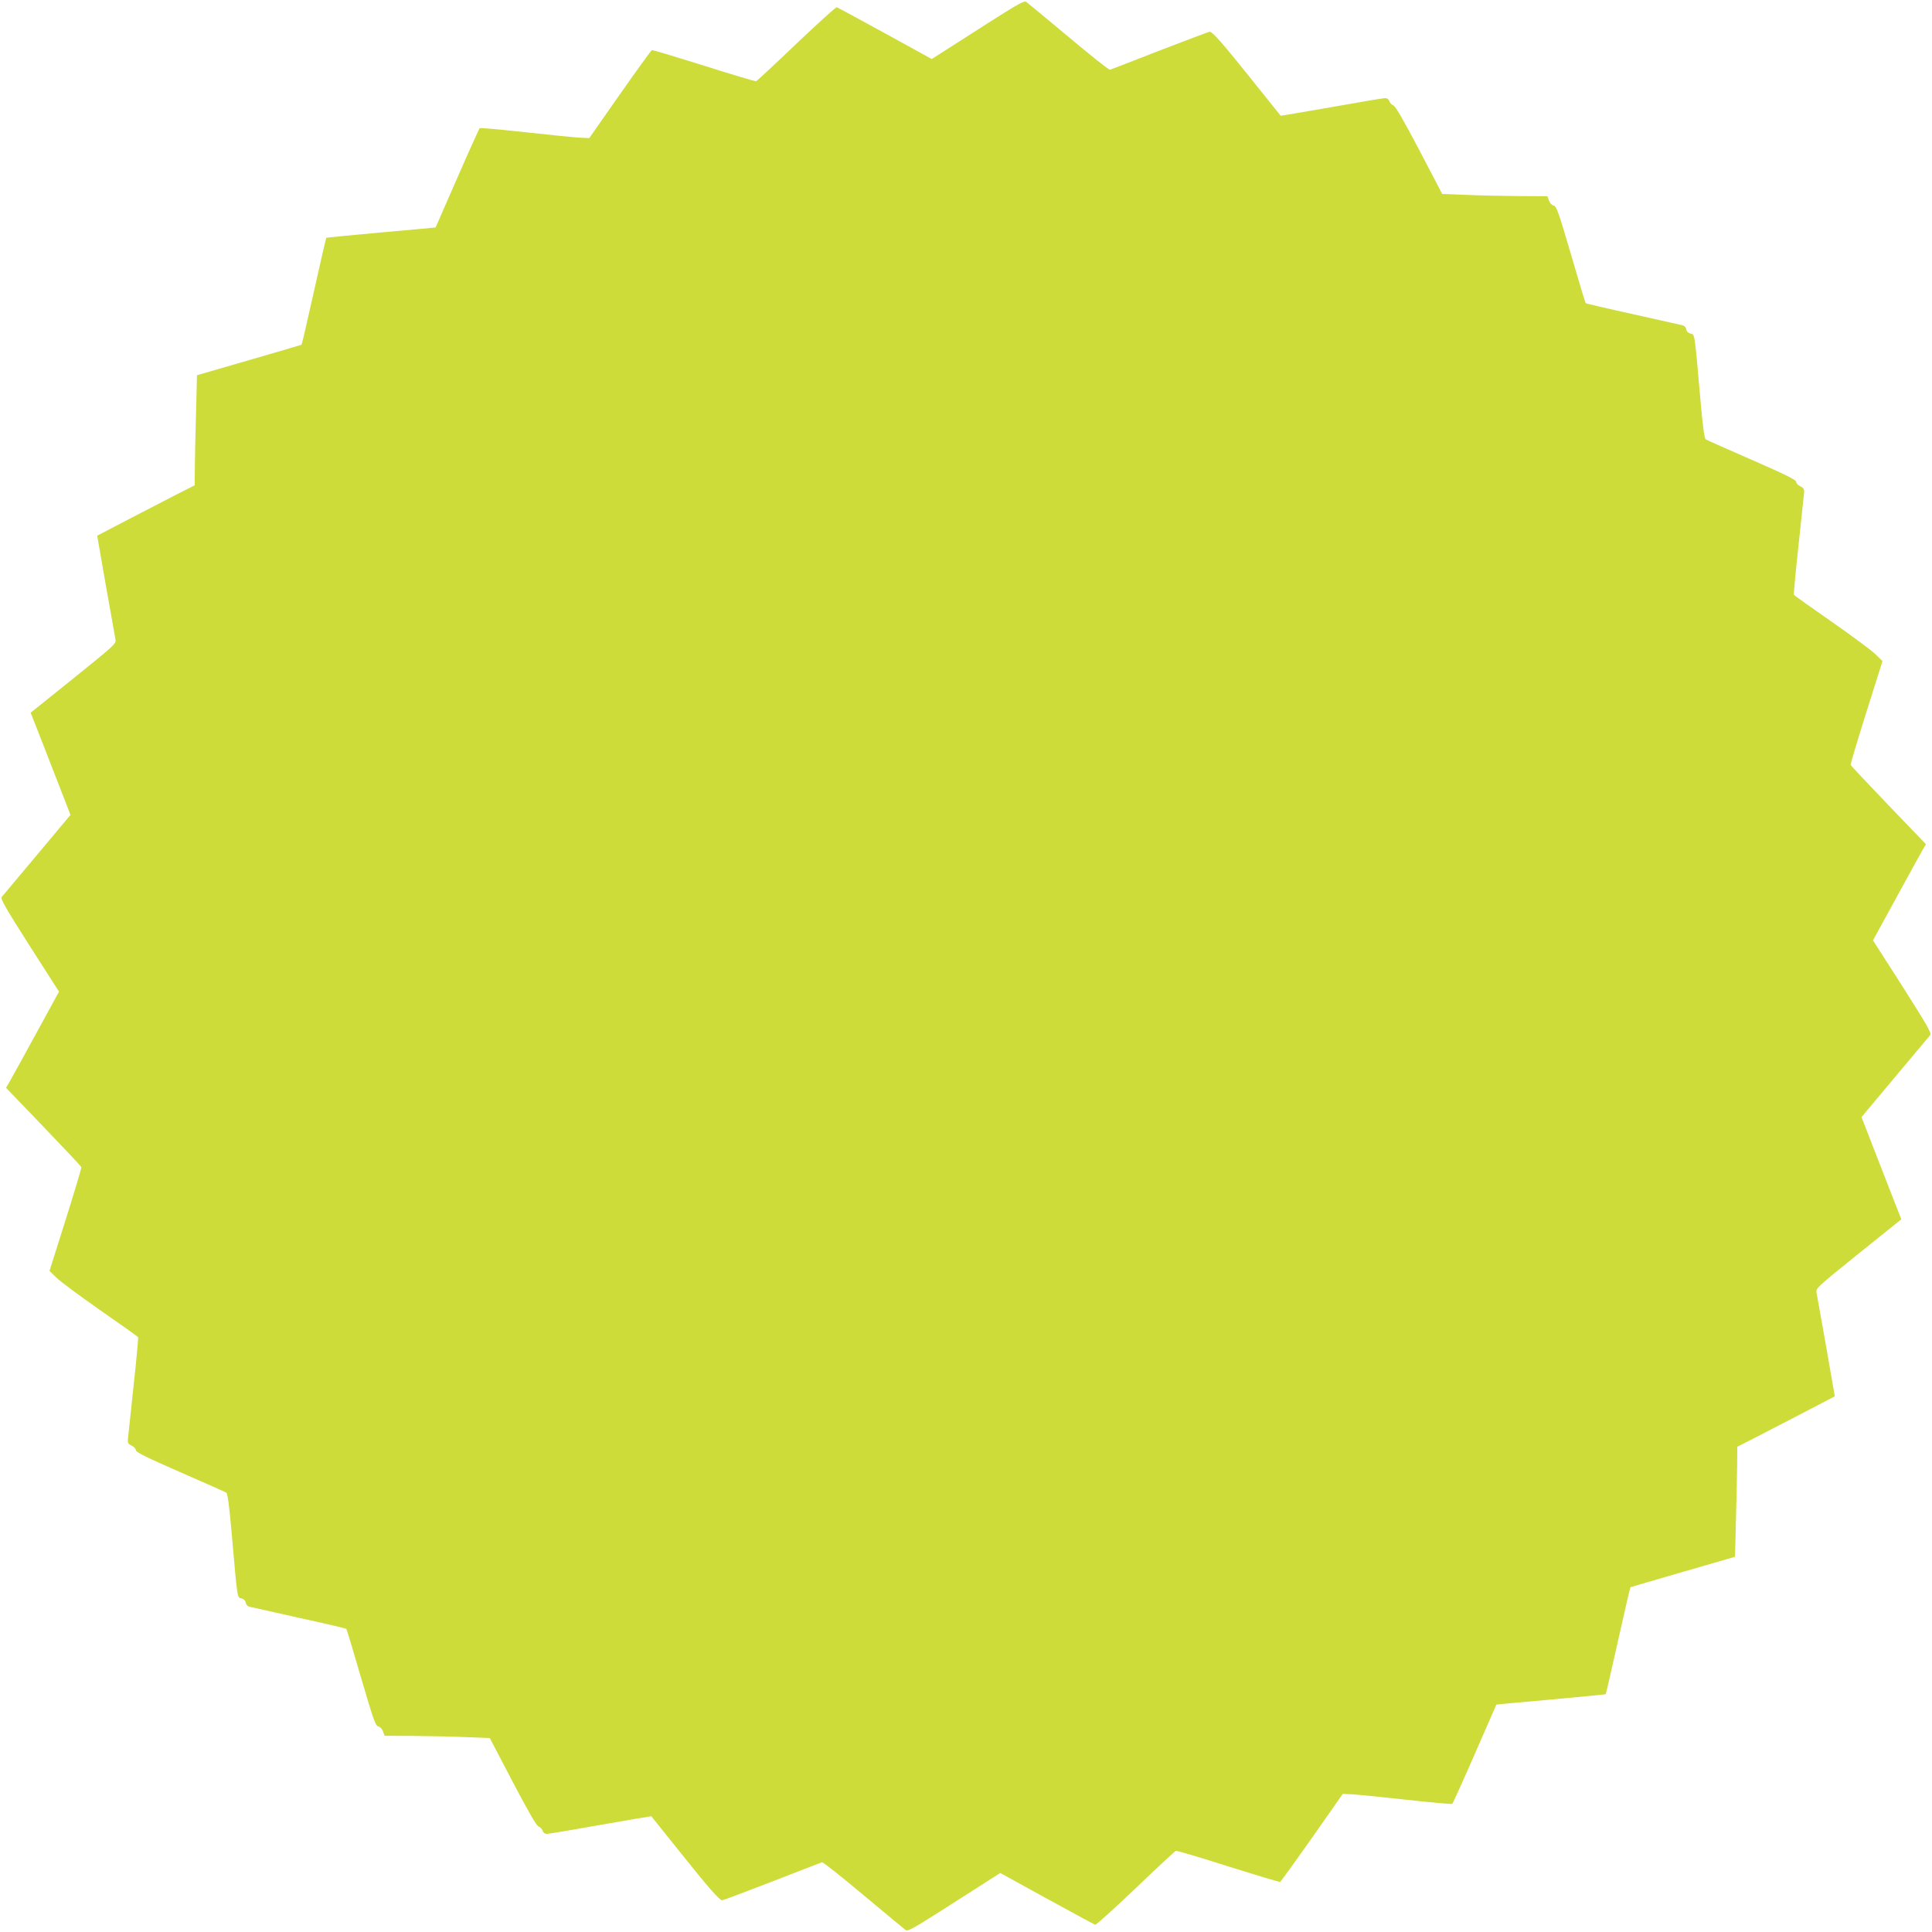
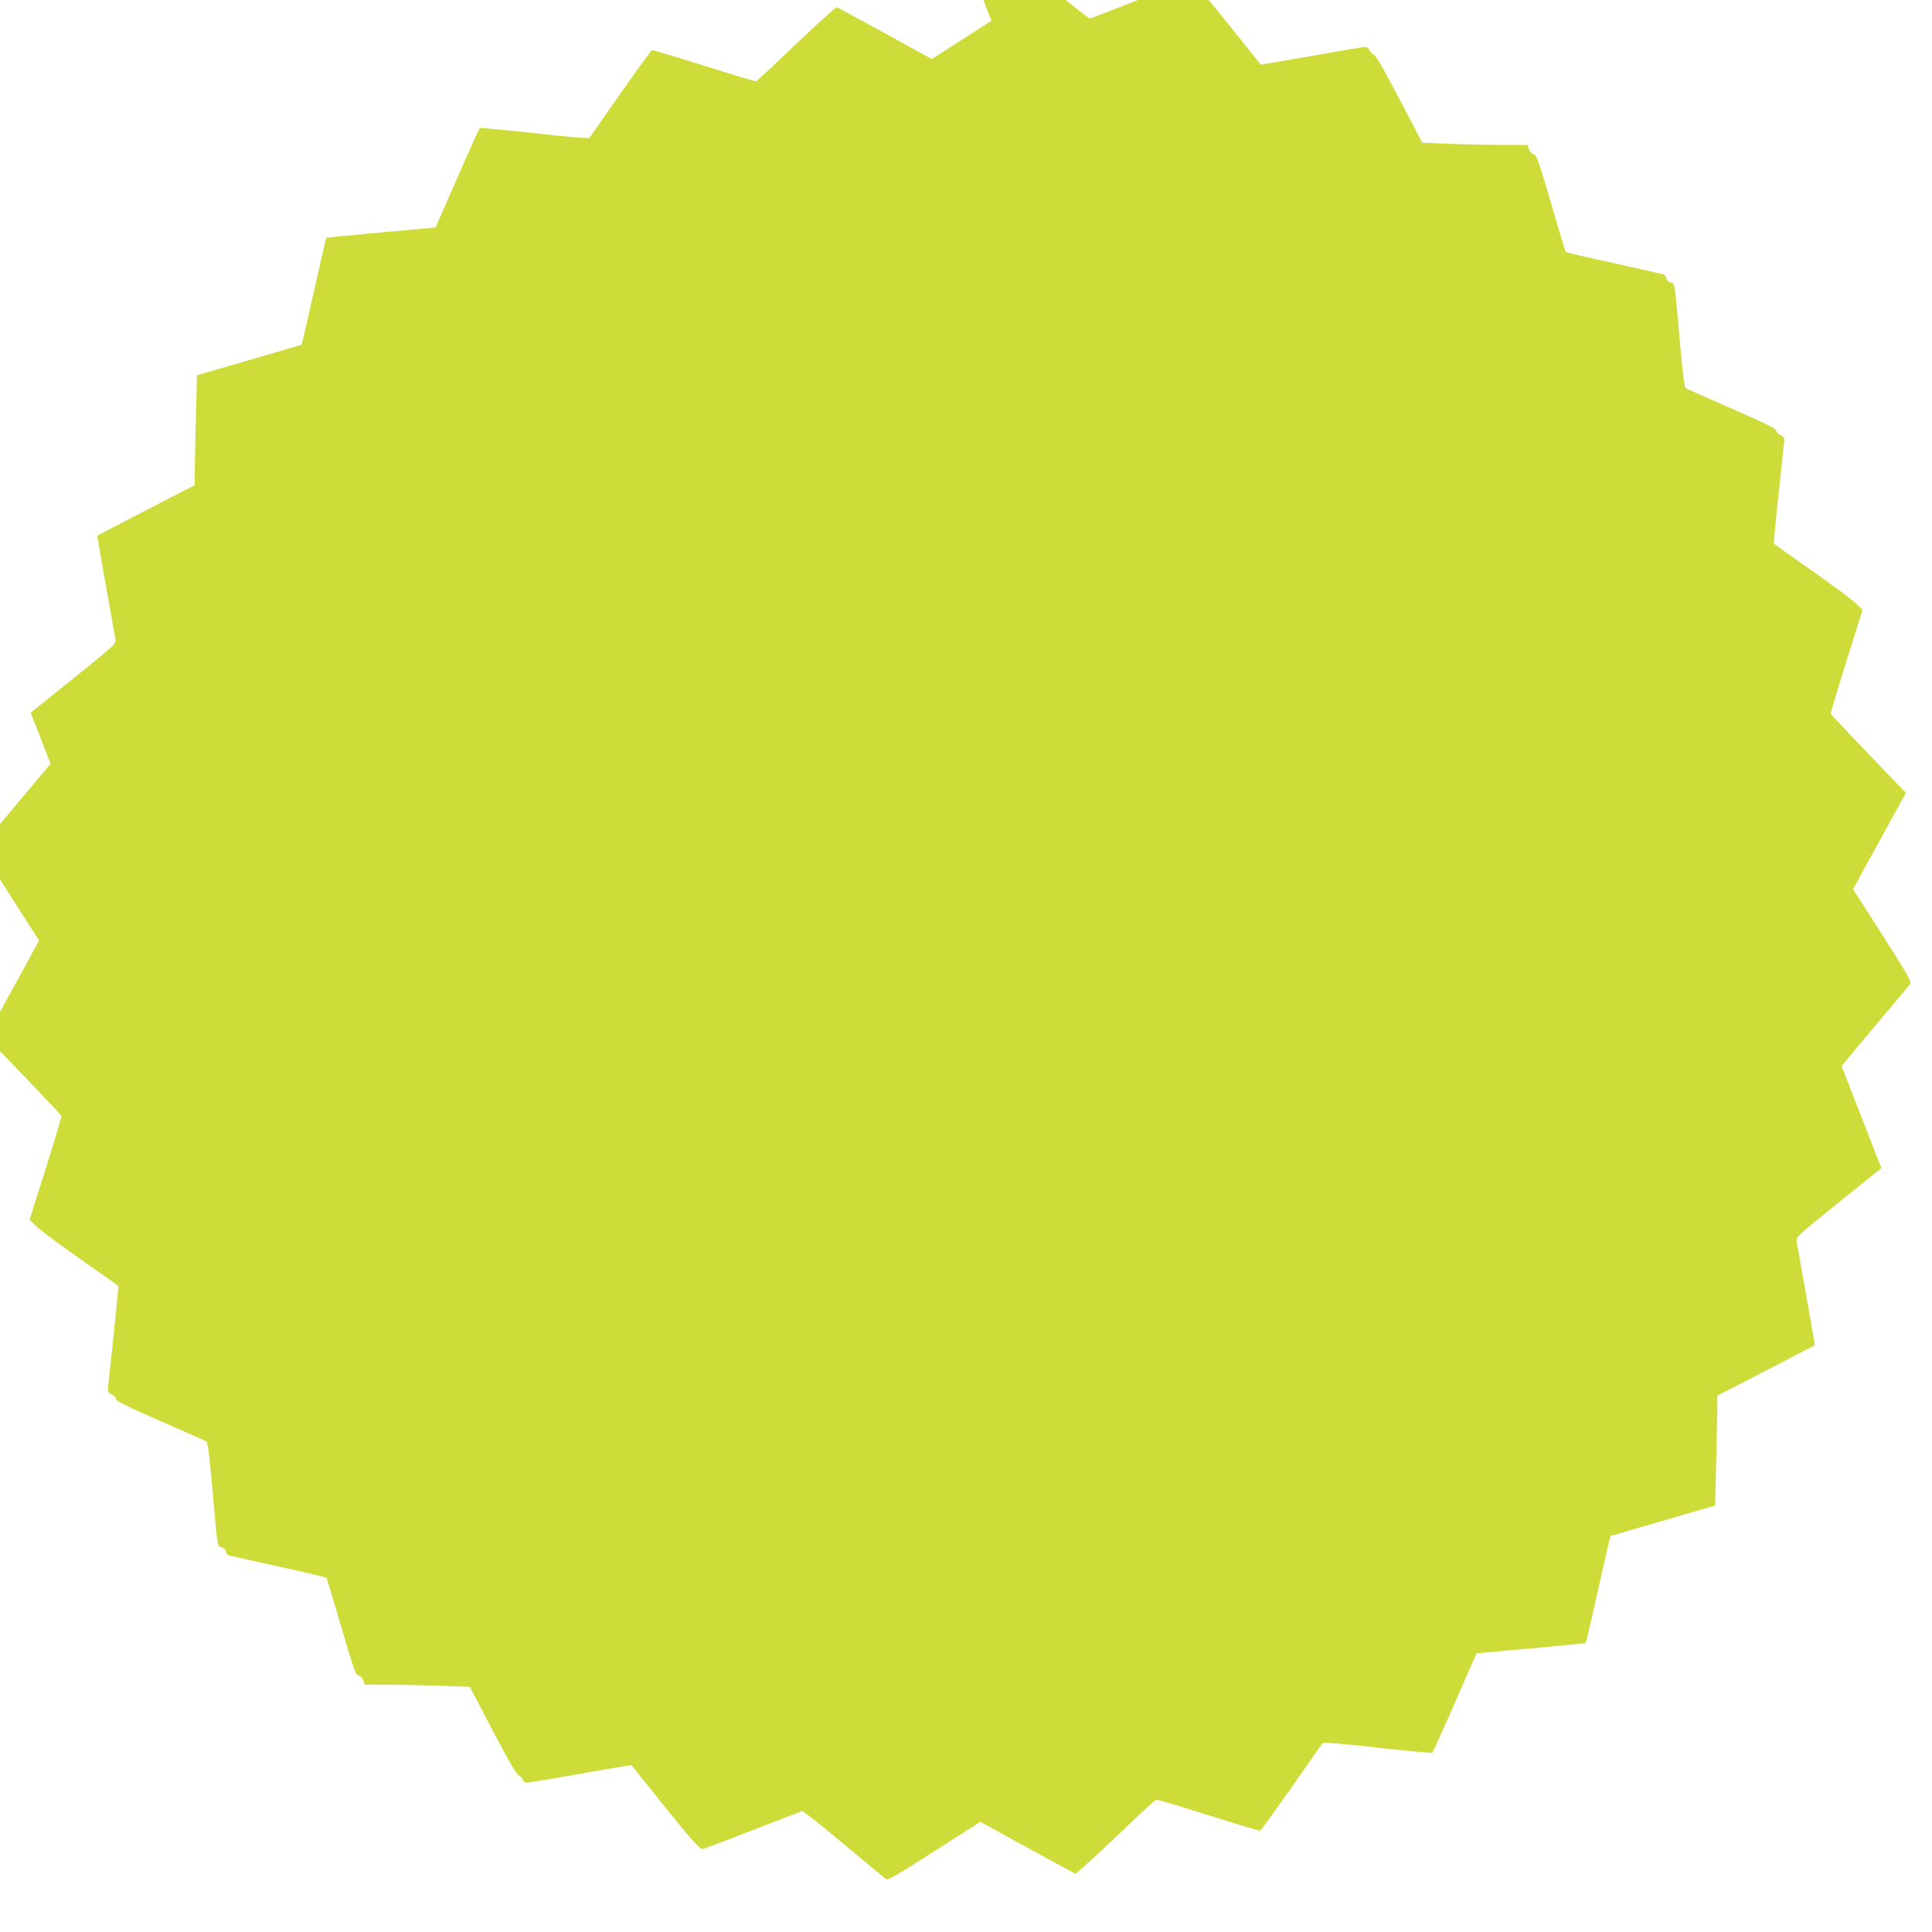
<svg xmlns="http://www.w3.org/2000/svg" version="1.0" width="1280pt" height="1280pt" viewBox="0 0 1280 1280" preserveAspectRatio="xMidYMid meet">
  <g transform="translate(0,1280) scale(0.1,-0.1)" fill="#cddc39" stroke="none">
-     <path d="M6569 12662 c-118 -76 -255 -163 -305 -195 l-91 -58 -309 170 c-170 93 -314 171 -320 173 -6 2 -126 -107 -268 -242 -141 -135 -261 -246 -266 -248 -6 -2 -161 44 -346 103 -185 58 -340 105 -345 103 -5 -2 -100 -133 -212 -293 l-203 -290 -65 3 c-35 2 -197 18 -359 36 -162 18 -298 30 -302 27 -3 -3 -71 -152 -149 -331 -78 -179 -143 -326 -143 -327 -1 0 -163 -16 -361 -33 -198 -18 -362 -34 -363 -35 -2 -2 -39 -162 -82 -355 -43 -193 -80 -353 -82 -354 -1 -1 -158 -47 -348 -102 l-345 -100 -6 -240 c-4 -131 -7 -295 -8 -364 l-1 -125 -118 -60 c-64 -33 -210 -109 -323 -167 l-205 -107 57 -328 c32 -180 61 -342 64 -359 5 -29 -3 -36 -278 -258 l-284 -228 40 -101 c22 -56 81 -209 132 -339 l92 -237 -221 -264 c-122 -145 -227 -271 -234 -279 -10 -13 19 -64 183 -322 l196 -306 -152 -278 c-83 -152 -162 -295 -175 -318 l-24 -41 248 -258 c136 -142 249 -262 251 -267 2 -5 -45 -162 -104 -349 l-107 -339 44 -43 c23 -24 154 -121 290 -216 137 -95 250 -176 253 -180 2 -4 -11 -149 -30 -322 -18 -173 -35 -330 -37 -349 -3 -30 1 -37 25 -48 15 -7 27 -21 27 -30 0 -13 76 -50 293 -145 160 -70 298 -131 306 -136 9 -6 20 -84 37 -282 38 -432 35 -412 64 -419 16 -4 26 -14 28 -28 2 -13 12 -24 25 -27 12 -3 160 -36 330 -74 169 -37 309 -70 311 -72 3 -2 47 -148 98 -324 81 -276 96 -320 114 -323 11 -2 25 -15 31 -32 l11 -30 194 -1 c106 -1 263 -4 348 -8 l155 -6 151 -289 c103 -196 158 -292 172 -297 11 -4 23 -17 27 -28 4 -13 15 -21 28 -21 12 0 173 27 357 60 184 32 335 58 335 57 1 -1 86 -108 190 -237 190 -238 262 -320 280 -320 5 0 154 56 330 124 176 69 325 126 331 128 7 2 130 -96 274 -217 145 -121 271 -225 280 -232 14 -10 51 11 231 125 118 76 255 163 305 195 l91 58 309 -170 c170 -93 314 -171 320 -173 6 -2 126 107 268 242 141 135 261 246 266 248 6 2 161 -44 346 -103 185 -58 340 -105 345 -103 5 2 100 134 212 293 l203 290 65 -3 c35 -2 197 -18 359 -36 162 -18 298 -30 302 -27 3 3 71 152 149 331 78 179 143 326 143 327 1 0 163 16 361 33 198 18 362 34 363 35 2 2 39 162 82 355 43 193 80 353 82 354 1 1 158 47 348 102 l345 100 6 240 c4 131 7 295 8 364 l1 125 118 60 c64 33 210 109 323 167 l205 107 -57 328 c-32 180 -61 342 -64 359 -5 29 3 36 278 258 l284 228 -40 101 c-22 56 -81 209 -132 339 l-92 237 221 264 c122 145 227 271 234 279 10 13 -19 64 -183 322 l-196 306 152 278 c83 152 162 295 175 318 l24 41 -248 258 c-136 142 -249 262 -251 267 -2 5 45 162 104 349 l107 339 -44 43 c-23 24 -154 121 -290 216 -137 95 -250 176 -253 180 -2 4 11 149 30 322 18 173 35 330 37 349 3 30 -1 37 -24 48 -16 7 -28 21 -28 30 0 13 -76 50 -293 145 -160 70 -298 131 -306 136 -9 6 -20 84 -37 282 -38 432 -35 412 -64 419 -16 4 -26 14 -28 28 -2 13 -12 24 -25 27 -12 3 -160 36 -330 74 -169 37 -309 70 -311 72 -3 2 -47 148 -98 324 -81 276 -96 320 -114 323 -11 2 -25 15 -31 32 l-11 30 -194 1 c-106 1 -263 4 -348 8 l-155 6 -151 289 c-103 196 -158 292 -172 297 -11 4 -23 17 -27 28 -4 13 -15 21 -28 21 -12 0 -173 -27 -357 -60 -184 -32 -335 -58 -335 -57 -1 1 -86 108 -190 237 -190 238 -262 320 -280 320 -5 0 -154 -56 -330 -124 -176 -69 -325 -126 -331 -128 -7 -2 -130 96 -274 217 -145 121 -271 225 -280 232 -14 10 -51 -11 -231 -125z" />
+     <path d="M6569 12662 c-118 -76 -255 -163 -305 -195 l-91 -58 -309 170 c-170 93 -314 171 -320 173 -6 2 -126 -107 -268 -242 -141 -135 -261 -246 -266 -248 -6 -2 -161 44 -346 103 -185 58 -340 105 -345 103 -5 -2 -100 -133 -212 -293 l-203 -290 -65 3 c-35 2 -197 18 -359 36 -162 18 -298 30 -302 27 -3 -3 -71 -152 -149 -331 -78 -179 -143 -326 -143 -327 -1 0 -163 -16 -361 -33 -198 -18 -362 -34 -363 -35 -2 -2 -39 -162 -82 -355 -43 -193 -80 -353 -82 -354 -1 -1 -158 -47 -348 -102 l-345 -100 -6 -240 c-4 -131 -7 -295 -8 -364 l-1 -125 -118 -60 c-64 -33 -210 -109 -323 -167 l-205 -107 57 -328 c32 -180 61 -342 64 -359 5 -29 -3 -36 -278 -258 l-284 -228 40 -101 l92 -237 -221 -264 c-122 -145 -227 -271 -234 -279 -10 -13 19 -64 183 -322 l196 -306 -152 -278 c-83 -152 -162 -295 -175 -318 l-24 -41 248 -258 c136 -142 249 -262 251 -267 2 -5 -45 -162 -104 -349 l-107 -339 44 -43 c23 -24 154 -121 290 -216 137 -95 250 -176 253 -180 2 -4 -11 -149 -30 -322 -18 -173 -35 -330 -37 -349 -3 -30 1 -37 25 -48 15 -7 27 -21 27 -30 0 -13 76 -50 293 -145 160 -70 298 -131 306 -136 9 -6 20 -84 37 -282 38 -432 35 -412 64 -419 16 -4 26 -14 28 -28 2 -13 12 -24 25 -27 12 -3 160 -36 330 -74 169 -37 309 -70 311 -72 3 -2 47 -148 98 -324 81 -276 96 -320 114 -323 11 -2 25 -15 31 -32 l11 -30 194 -1 c106 -1 263 -4 348 -8 l155 -6 151 -289 c103 -196 158 -292 172 -297 11 -4 23 -17 27 -28 4 -13 15 -21 28 -21 12 0 173 27 357 60 184 32 335 58 335 57 1 -1 86 -108 190 -237 190 -238 262 -320 280 -320 5 0 154 56 330 124 176 69 325 126 331 128 7 2 130 -96 274 -217 145 -121 271 -225 280 -232 14 -10 51 11 231 125 118 76 255 163 305 195 l91 58 309 -170 c170 -93 314 -171 320 -173 6 -2 126 107 268 242 141 135 261 246 266 248 6 2 161 -44 346 -103 185 -58 340 -105 345 -103 5 2 100 134 212 293 l203 290 65 -3 c35 -2 197 -18 359 -36 162 -18 298 -30 302 -27 3 3 71 152 149 331 78 179 143 326 143 327 1 0 163 16 361 33 198 18 362 34 363 35 2 2 39 162 82 355 43 193 80 353 82 354 1 1 158 47 348 102 l345 100 6 240 c4 131 7 295 8 364 l1 125 118 60 c64 33 210 109 323 167 l205 107 -57 328 c-32 180 -61 342 -64 359 -5 29 3 36 278 258 l284 228 -40 101 c-22 56 -81 209 -132 339 l-92 237 221 264 c122 145 227 271 234 279 10 13 -19 64 -183 322 l-196 306 152 278 c83 152 162 295 175 318 l24 41 -248 258 c-136 142 -249 262 -251 267 -2 5 45 162 104 349 l107 339 -44 43 c-23 24 -154 121 -290 216 -137 95 -250 176 -253 180 -2 4 11 149 30 322 18 173 35 330 37 349 3 30 -1 37 -24 48 -16 7 -28 21 -28 30 0 13 -76 50 -293 145 -160 70 -298 131 -306 136 -9 6 -20 84 -37 282 -38 432 -35 412 -64 419 -16 4 -26 14 -28 28 -2 13 -12 24 -25 27 -12 3 -160 36 -330 74 -169 37 -309 70 -311 72 -3 2 -47 148 -98 324 -81 276 -96 320 -114 323 -11 2 -25 15 -31 32 l-11 30 -194 1 c-106 1 -263 4 -348 8 l-155 6 -151 289 c-103 196 -158 292 -172 297 -11 4 -23 17 -27 28 -4 13 -15 21 -28 21 -12 0 -173 -27 -357 -60 -184 -32 -335 -58 -335 -57 -1 1 -86 108 -190 237 -190 238 -262 320 -280 320 -5 0 -154 -56 -330 -124 -176 -69 -325 -126 -331 -128 -7 -2 -130 96 -274 217 -145 121 -271 225 -280 232 -14 10 -51 -11 -231 -125z" />
  </g>
</svg>